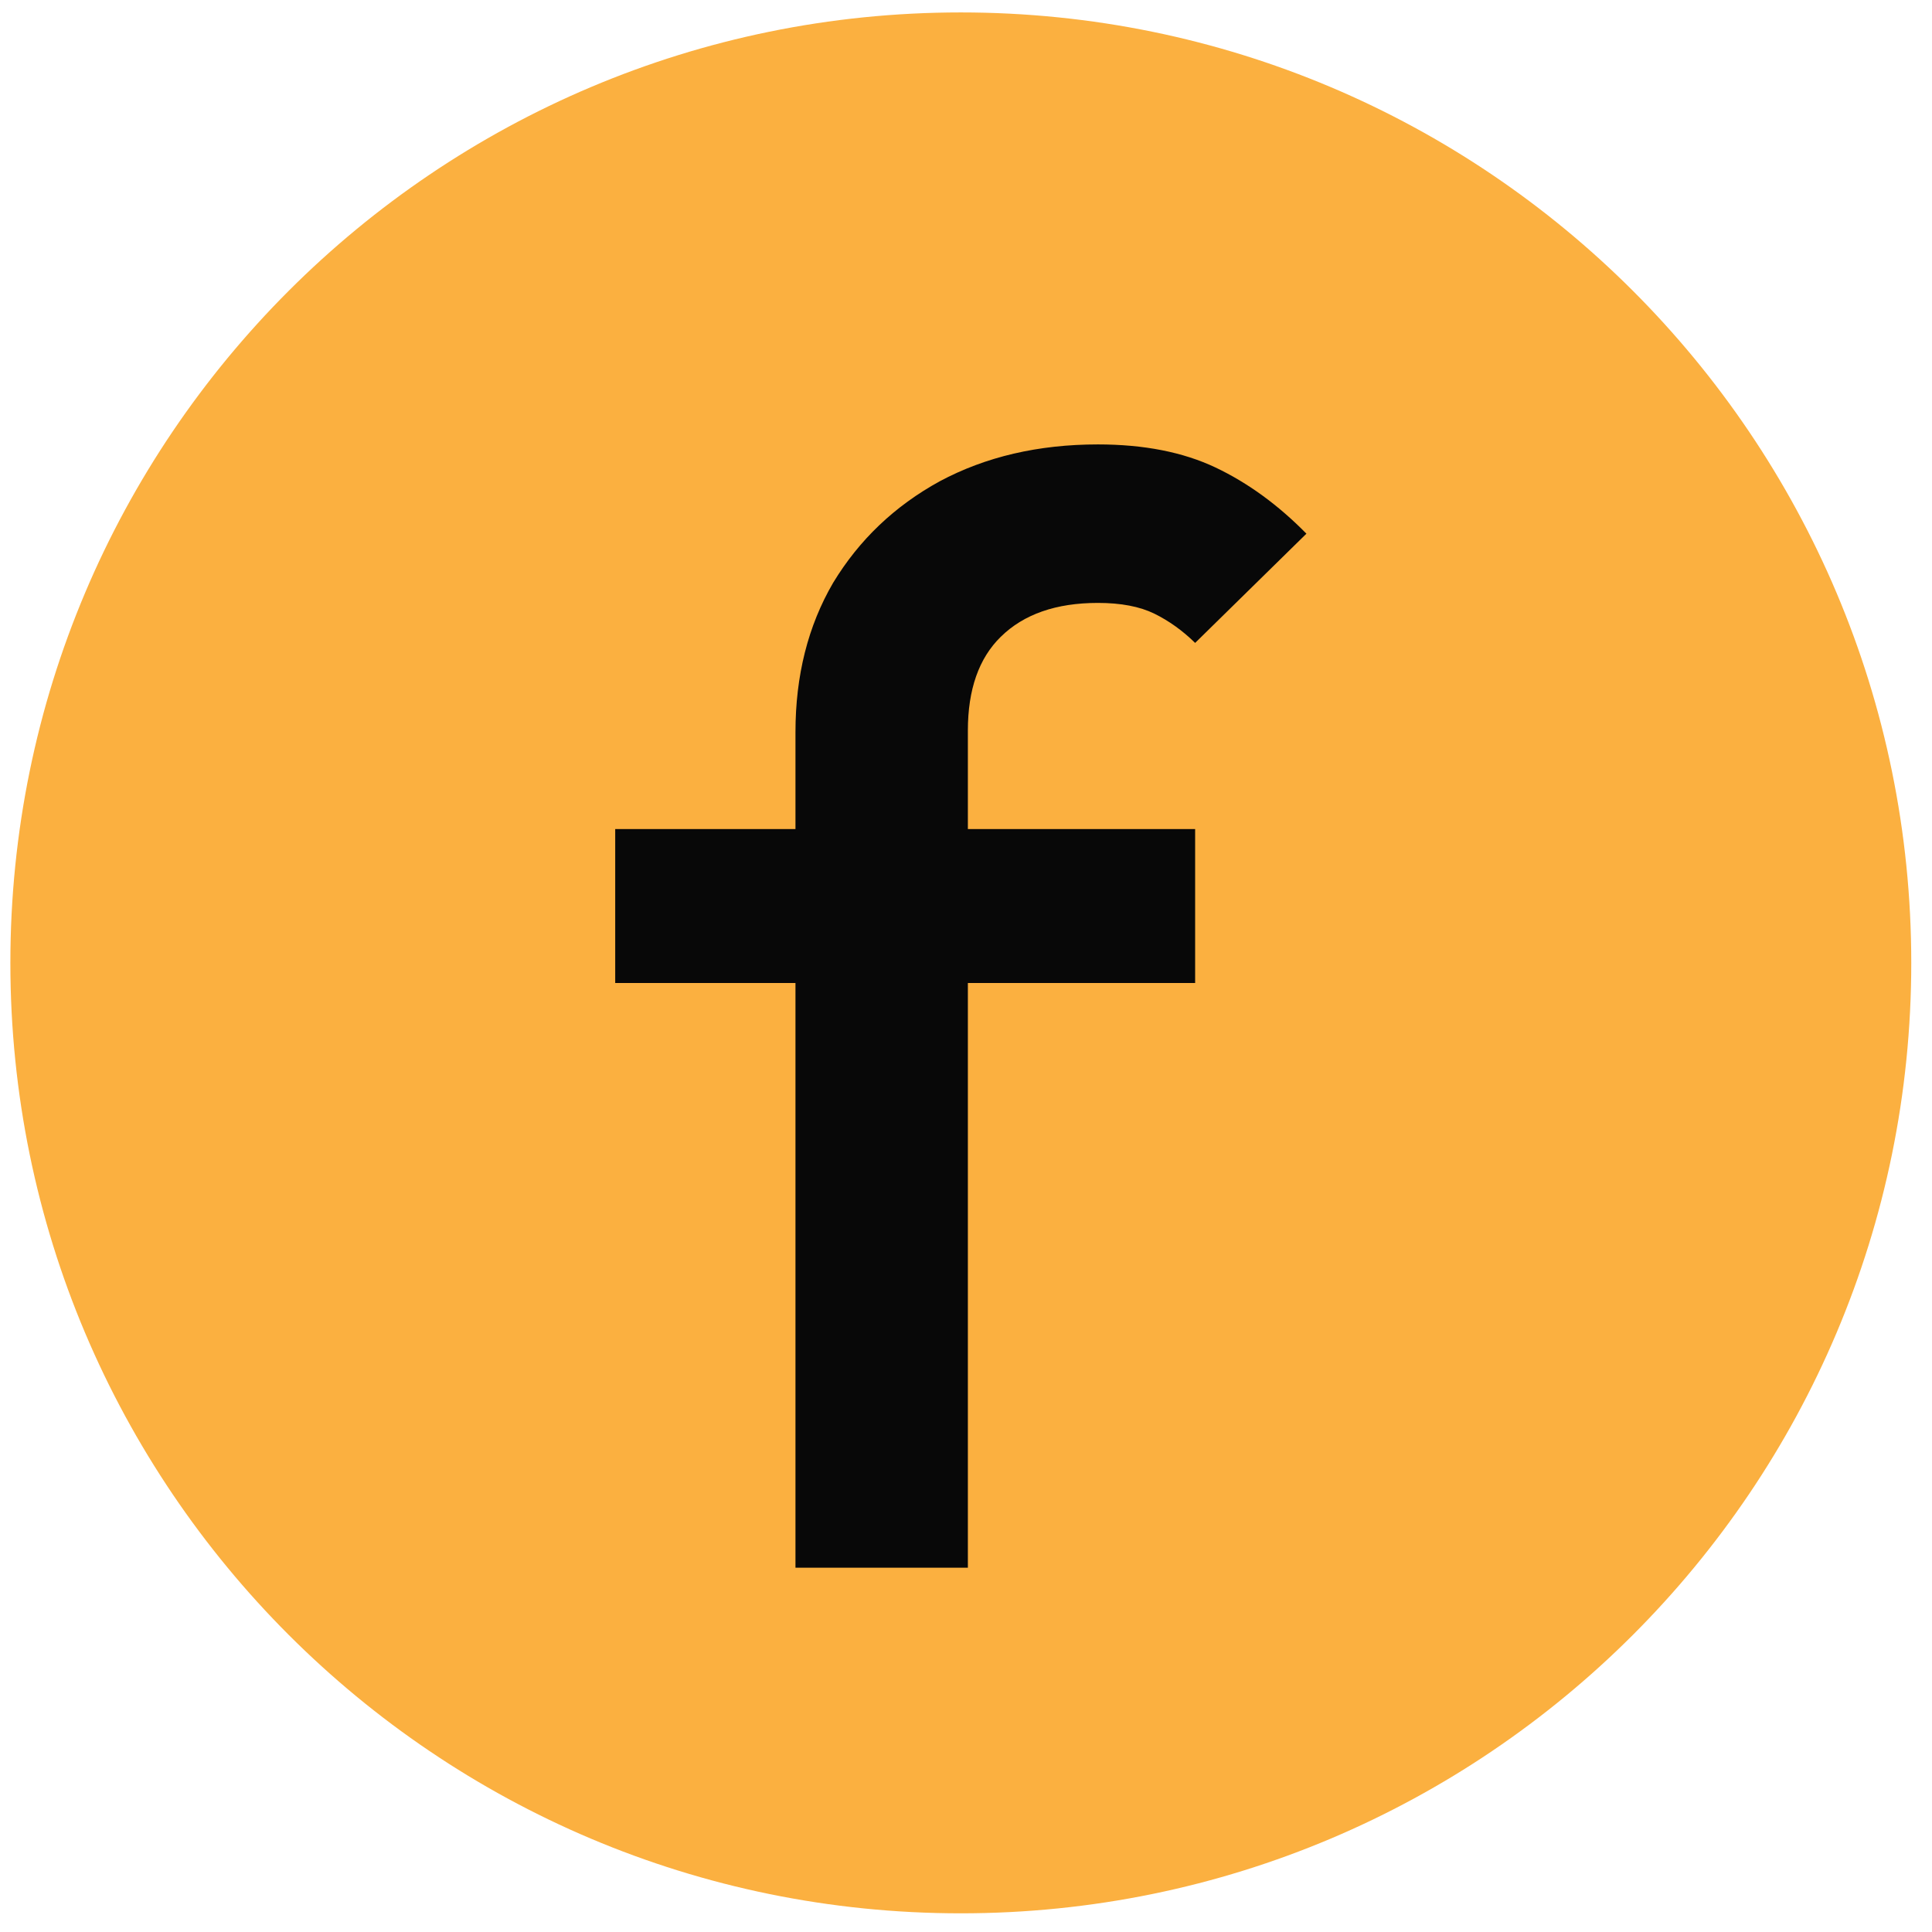
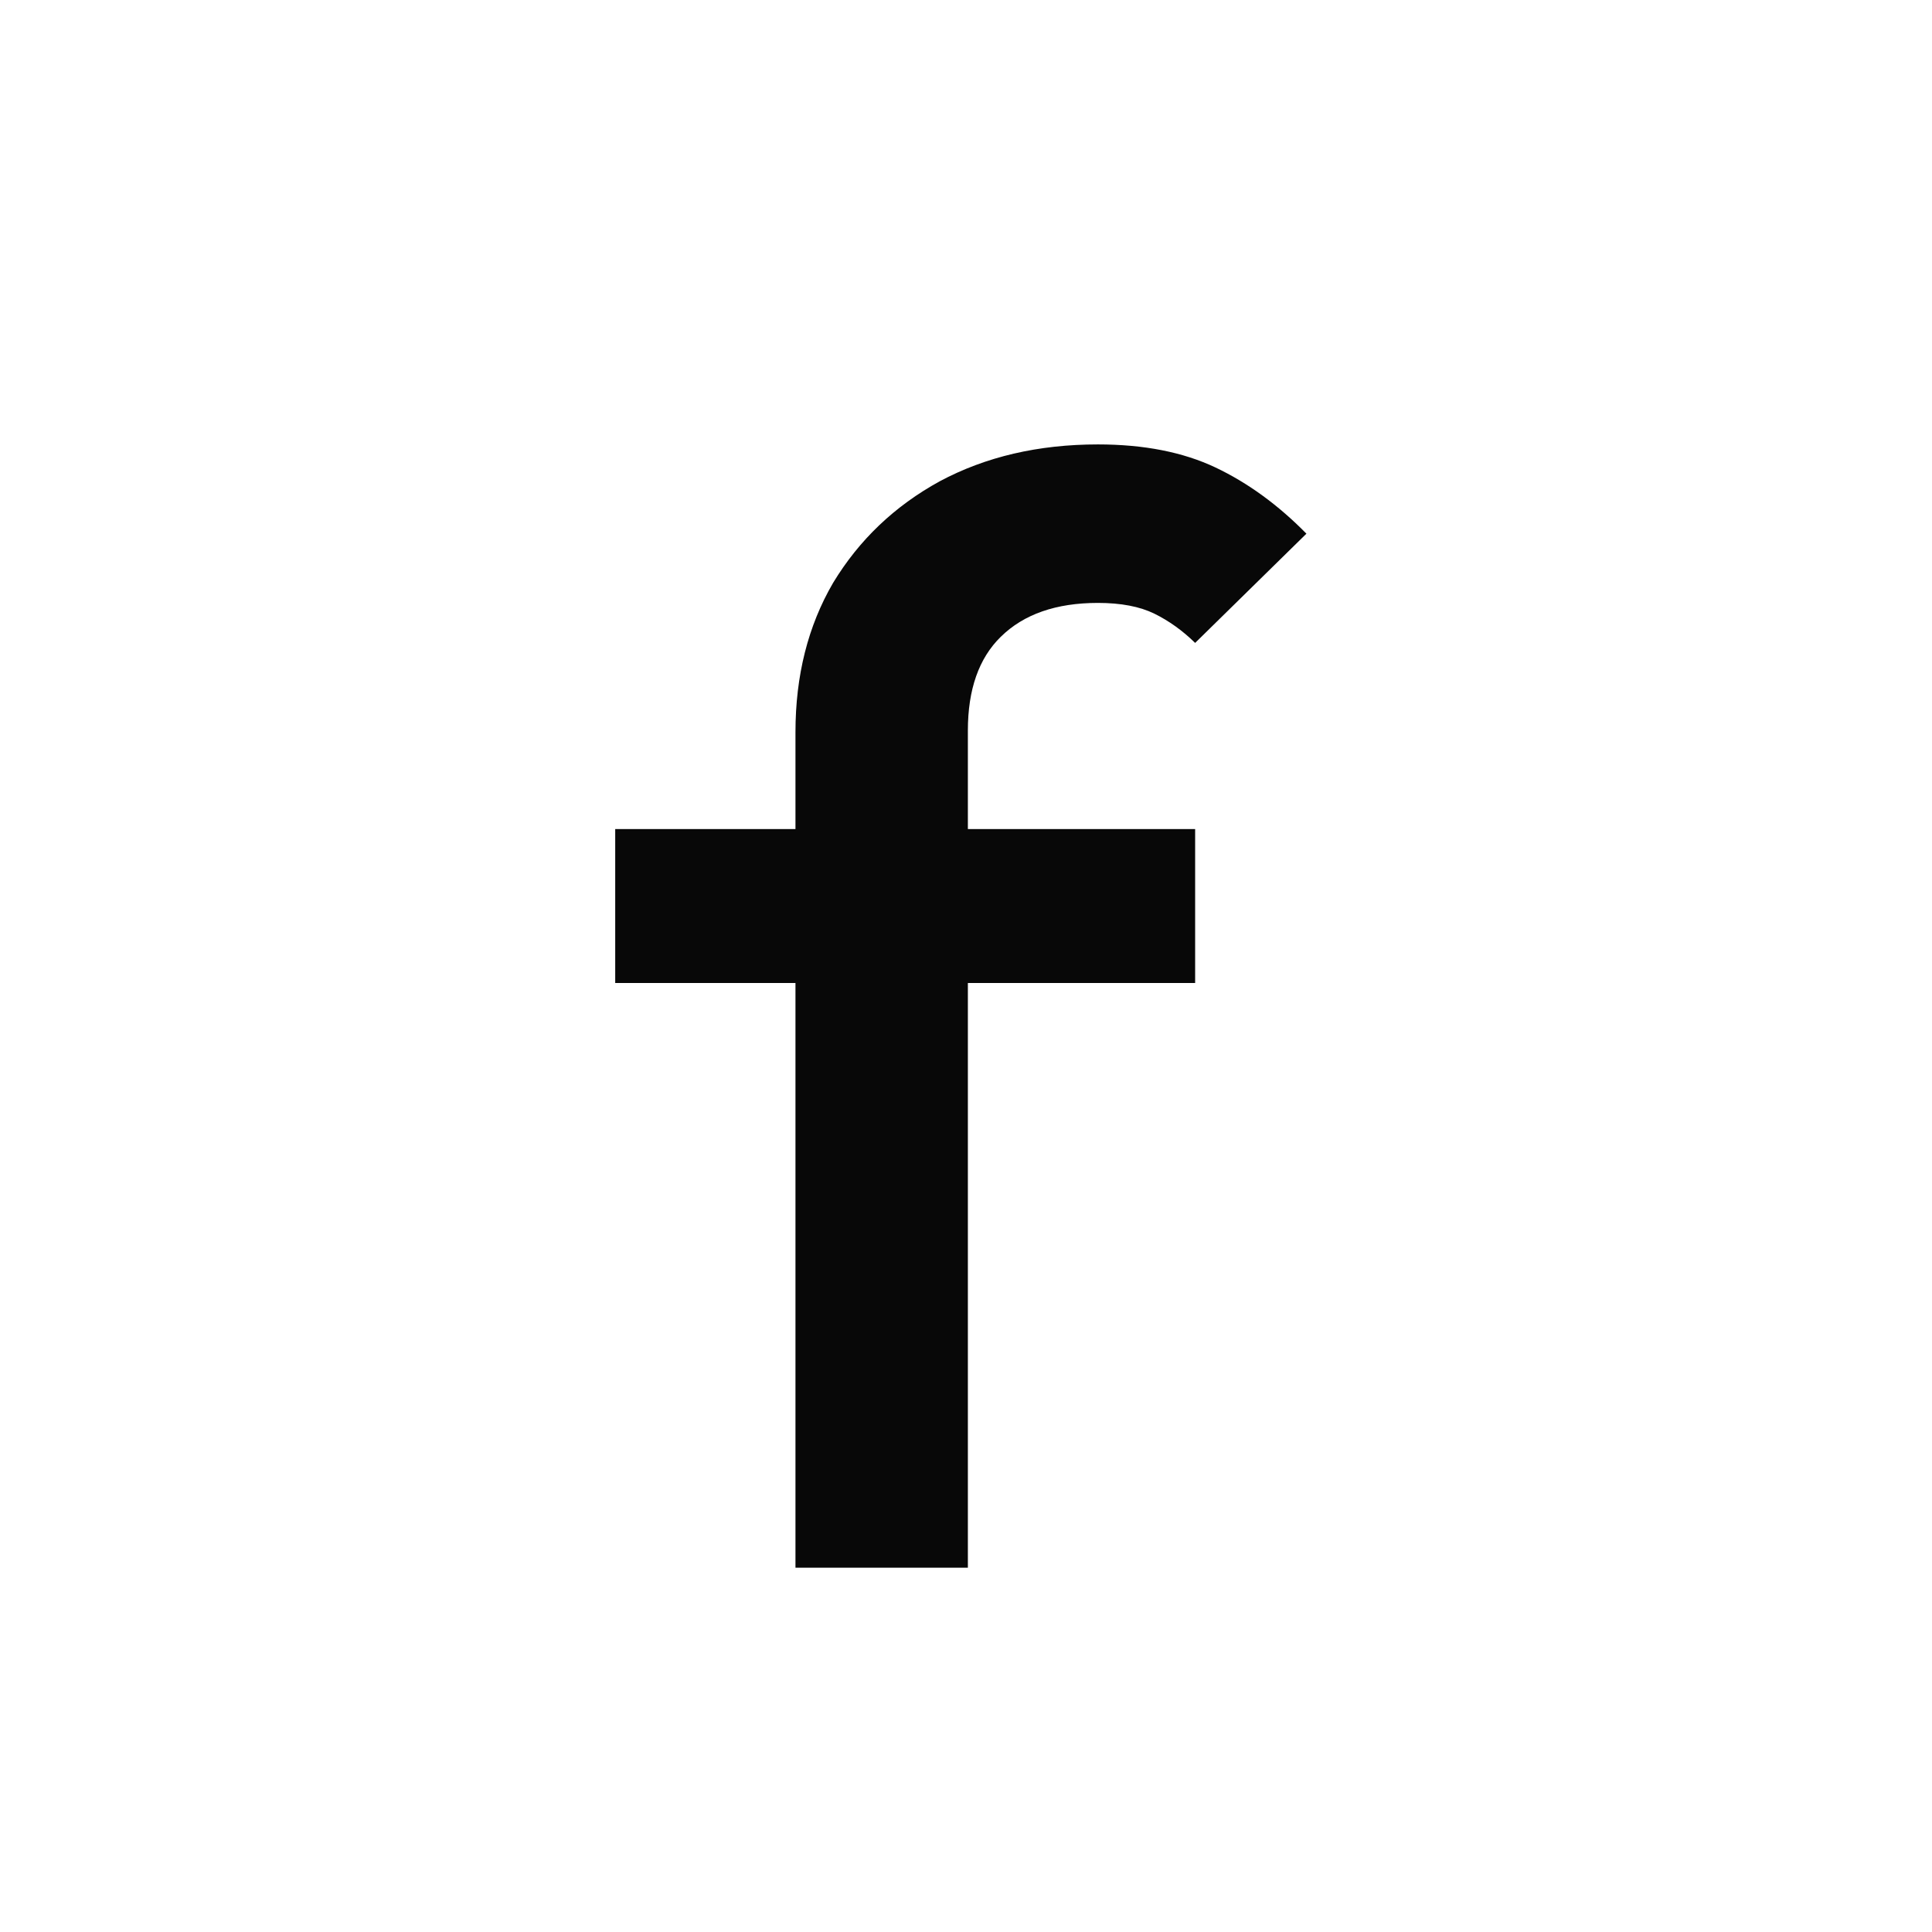
<svg xmlns="http://www.w3.org/2000/svg" width="30" height="30" viewBox="0 0 30 30" fill="none">
-   <path d="M14.919 29.71C23.07 29.71 29.678 23.102 29.678 14.951C29.678 6.8 23.07 0.193 14.919 0.193C6.769 0.193 0.161 6.8 0.161 14.951C0.161 23.102 6.769 29.71 14.919 29.71Z" fill="#FBB040" />
  <path d="M12.352 24.343V11.369C12.352 10.493 12.546 9.72 12.936 9.051C13.341 8.382 13.893 7.857 14.591 7.474C15.305 7.092 16.124 6.901 17.049 6.901C17.763 6.901 18.371 7.021 18.874 7.259C19.377 7.498 19.848 7.841 20.286 8.287L18.558 9.983C18.363 9.792 18.152 9.641 17.925 9.529C17.698 9.418 17.406 9.362 17.049 9.362C16.4 9.362 15.897 9.537 15.54 9.888C15.199 10.222 15.029 10.708 15.029 11.345V24.343H12.352ZM9.553 15.264V12.874H18.558V15.264H9.553Z" fill="#080808" />
</svg>